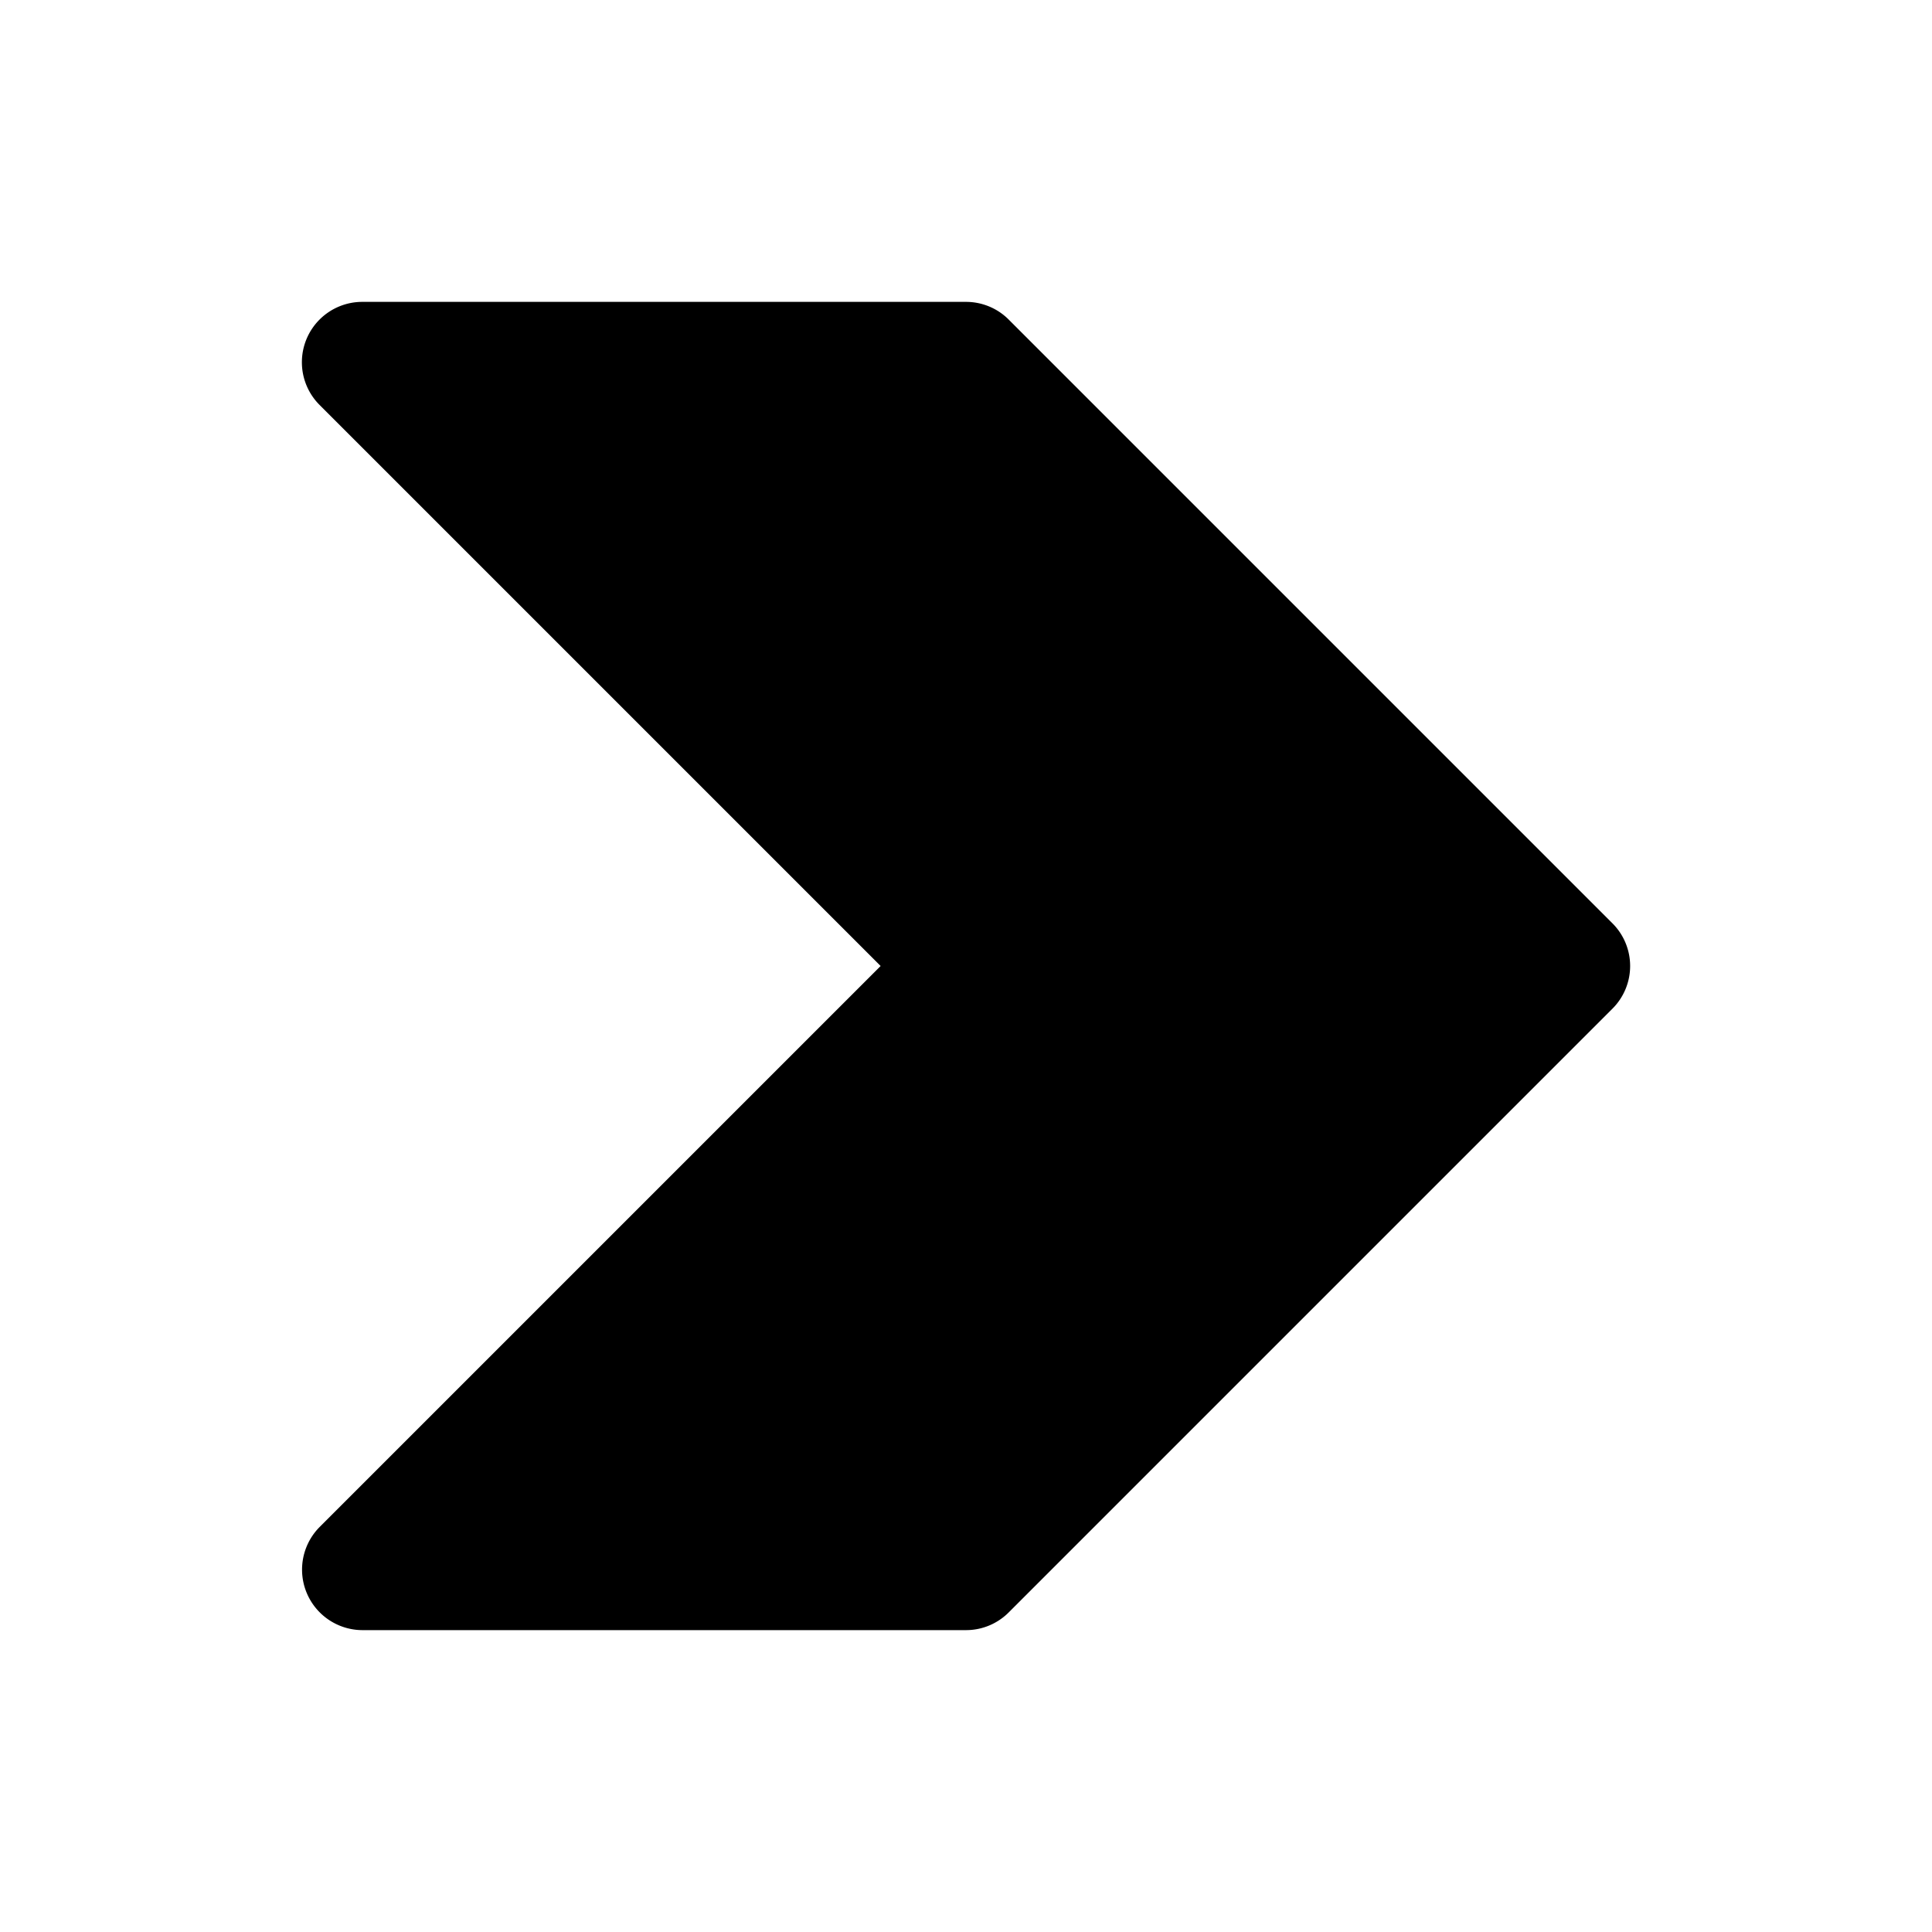
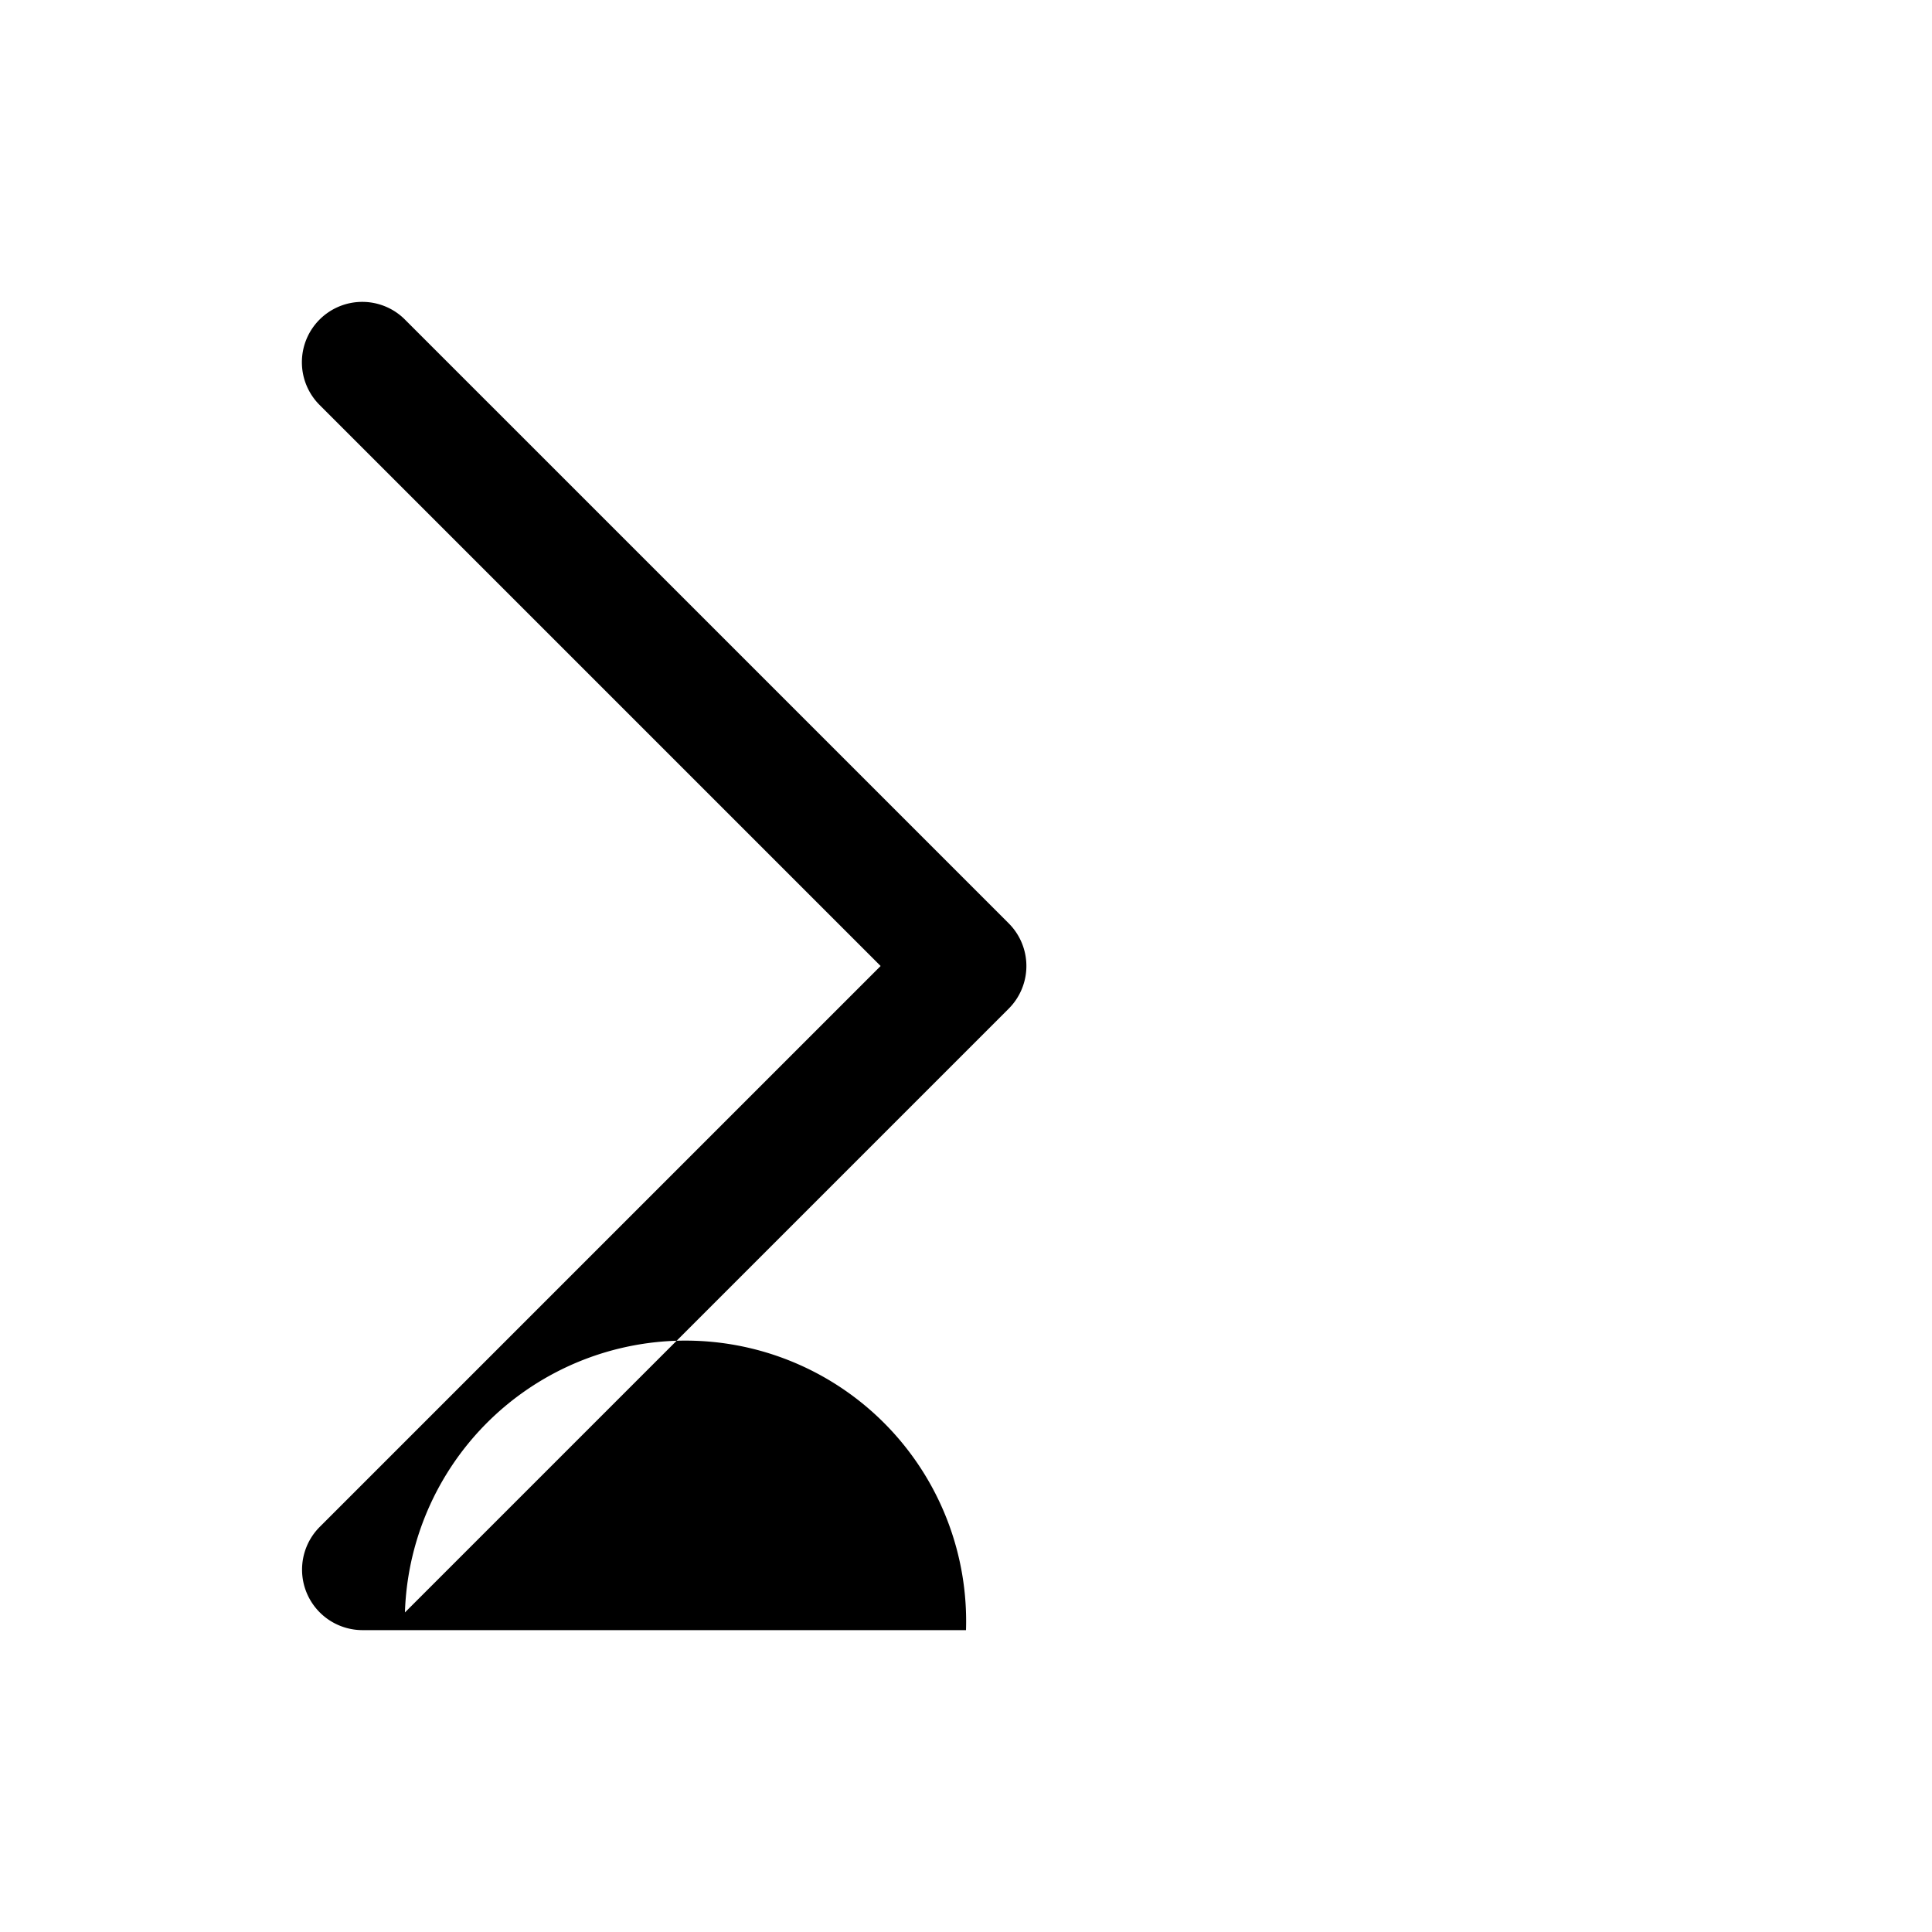
<svg xmlns="http://www.w3.org/2000/svg" version="1.1" width="512" height="512" x="0" y="0" viewBox="0 0 32 32" style="enable-background:new 0 0 512 512" xml:space="preserve" fill-rule="evenodd">
  <g>
-     <path d="M16 27H6a1.002 1.002 0 0 1-.707-1.707L14.586 16 5.293 6.707A1 1 0 0 1 6 5h10c.265 0 .52.105.707.293l10 10a.999.999 0 0 1 0 1.414l-10 10A.997.997 0 0 1 16 27z" fill="#000000" opacity="1" data-original="#000000" />
+     <path d="M16 27H6a1.002 1.002 0 0 1-.707-1.707L14.586 16 5.293 6.707A1 1 0 0 1 6 5c.265 0 .52.105.707.293l10 10a.999.999 0 0 1 0 1.414l-10 10A.997.997 0 0 1 16 27z" fill="#000000" opacity="1" data-original="#000000" />
  </g>
</svg>